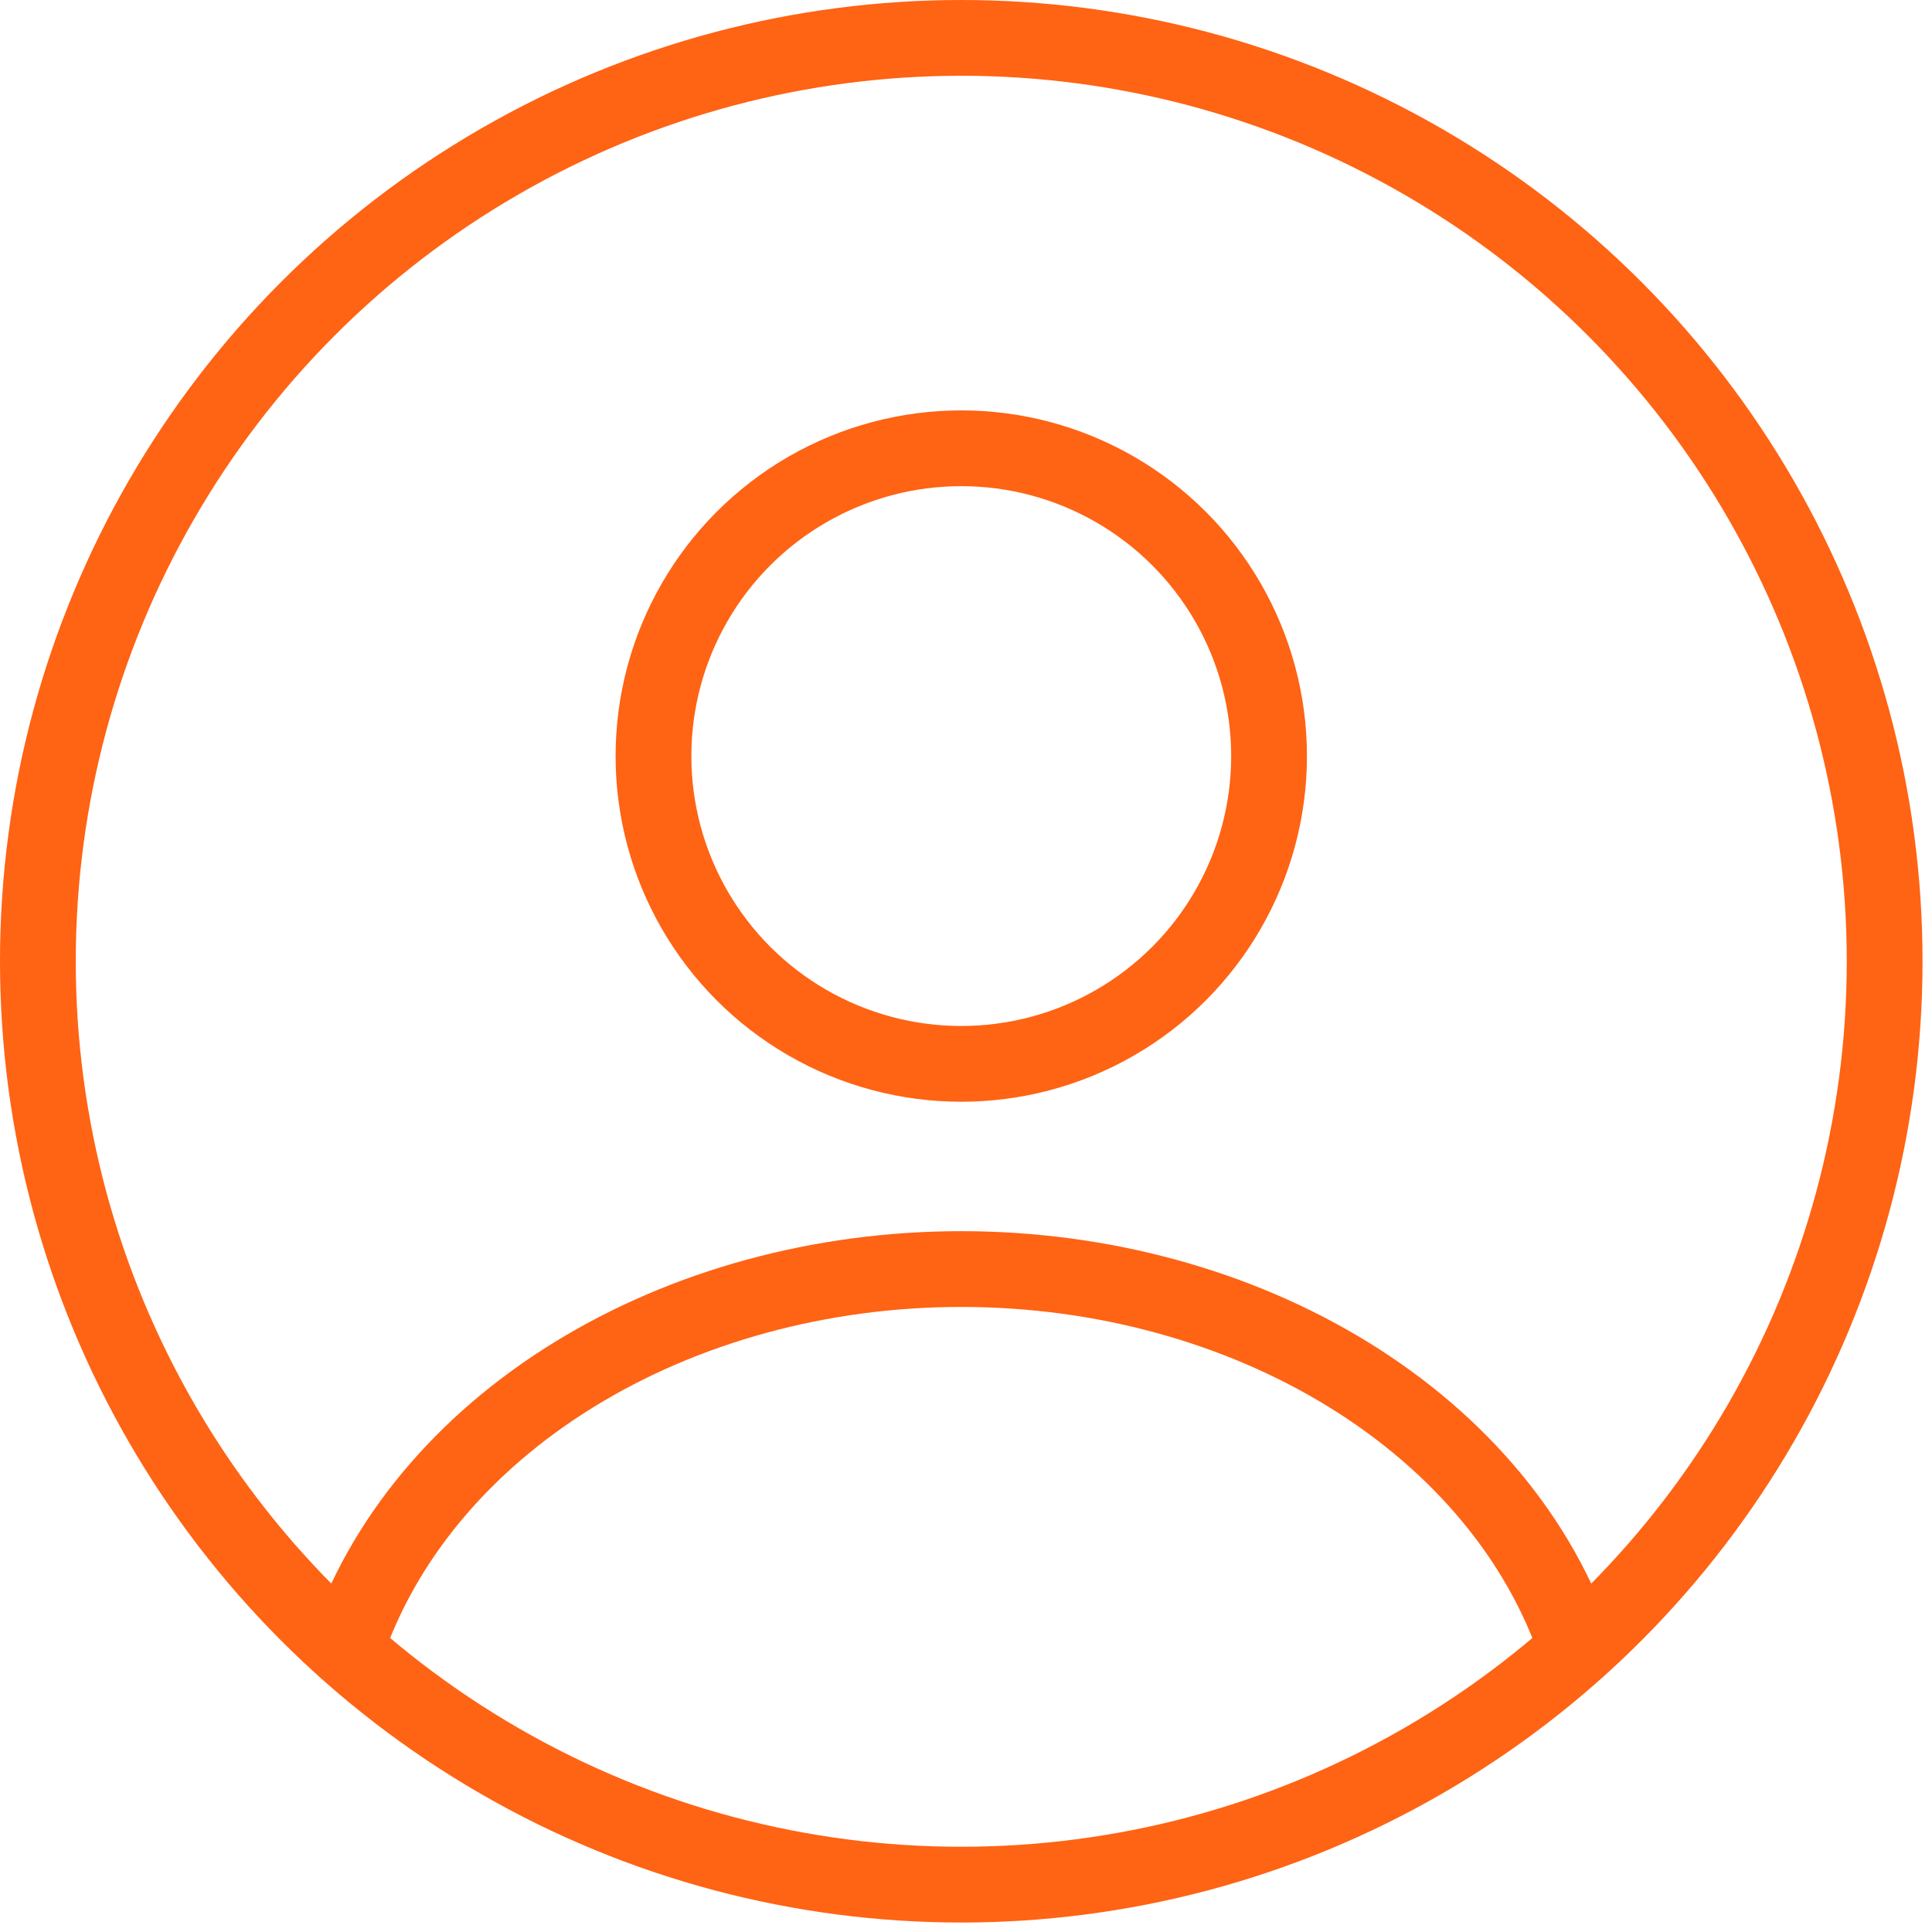
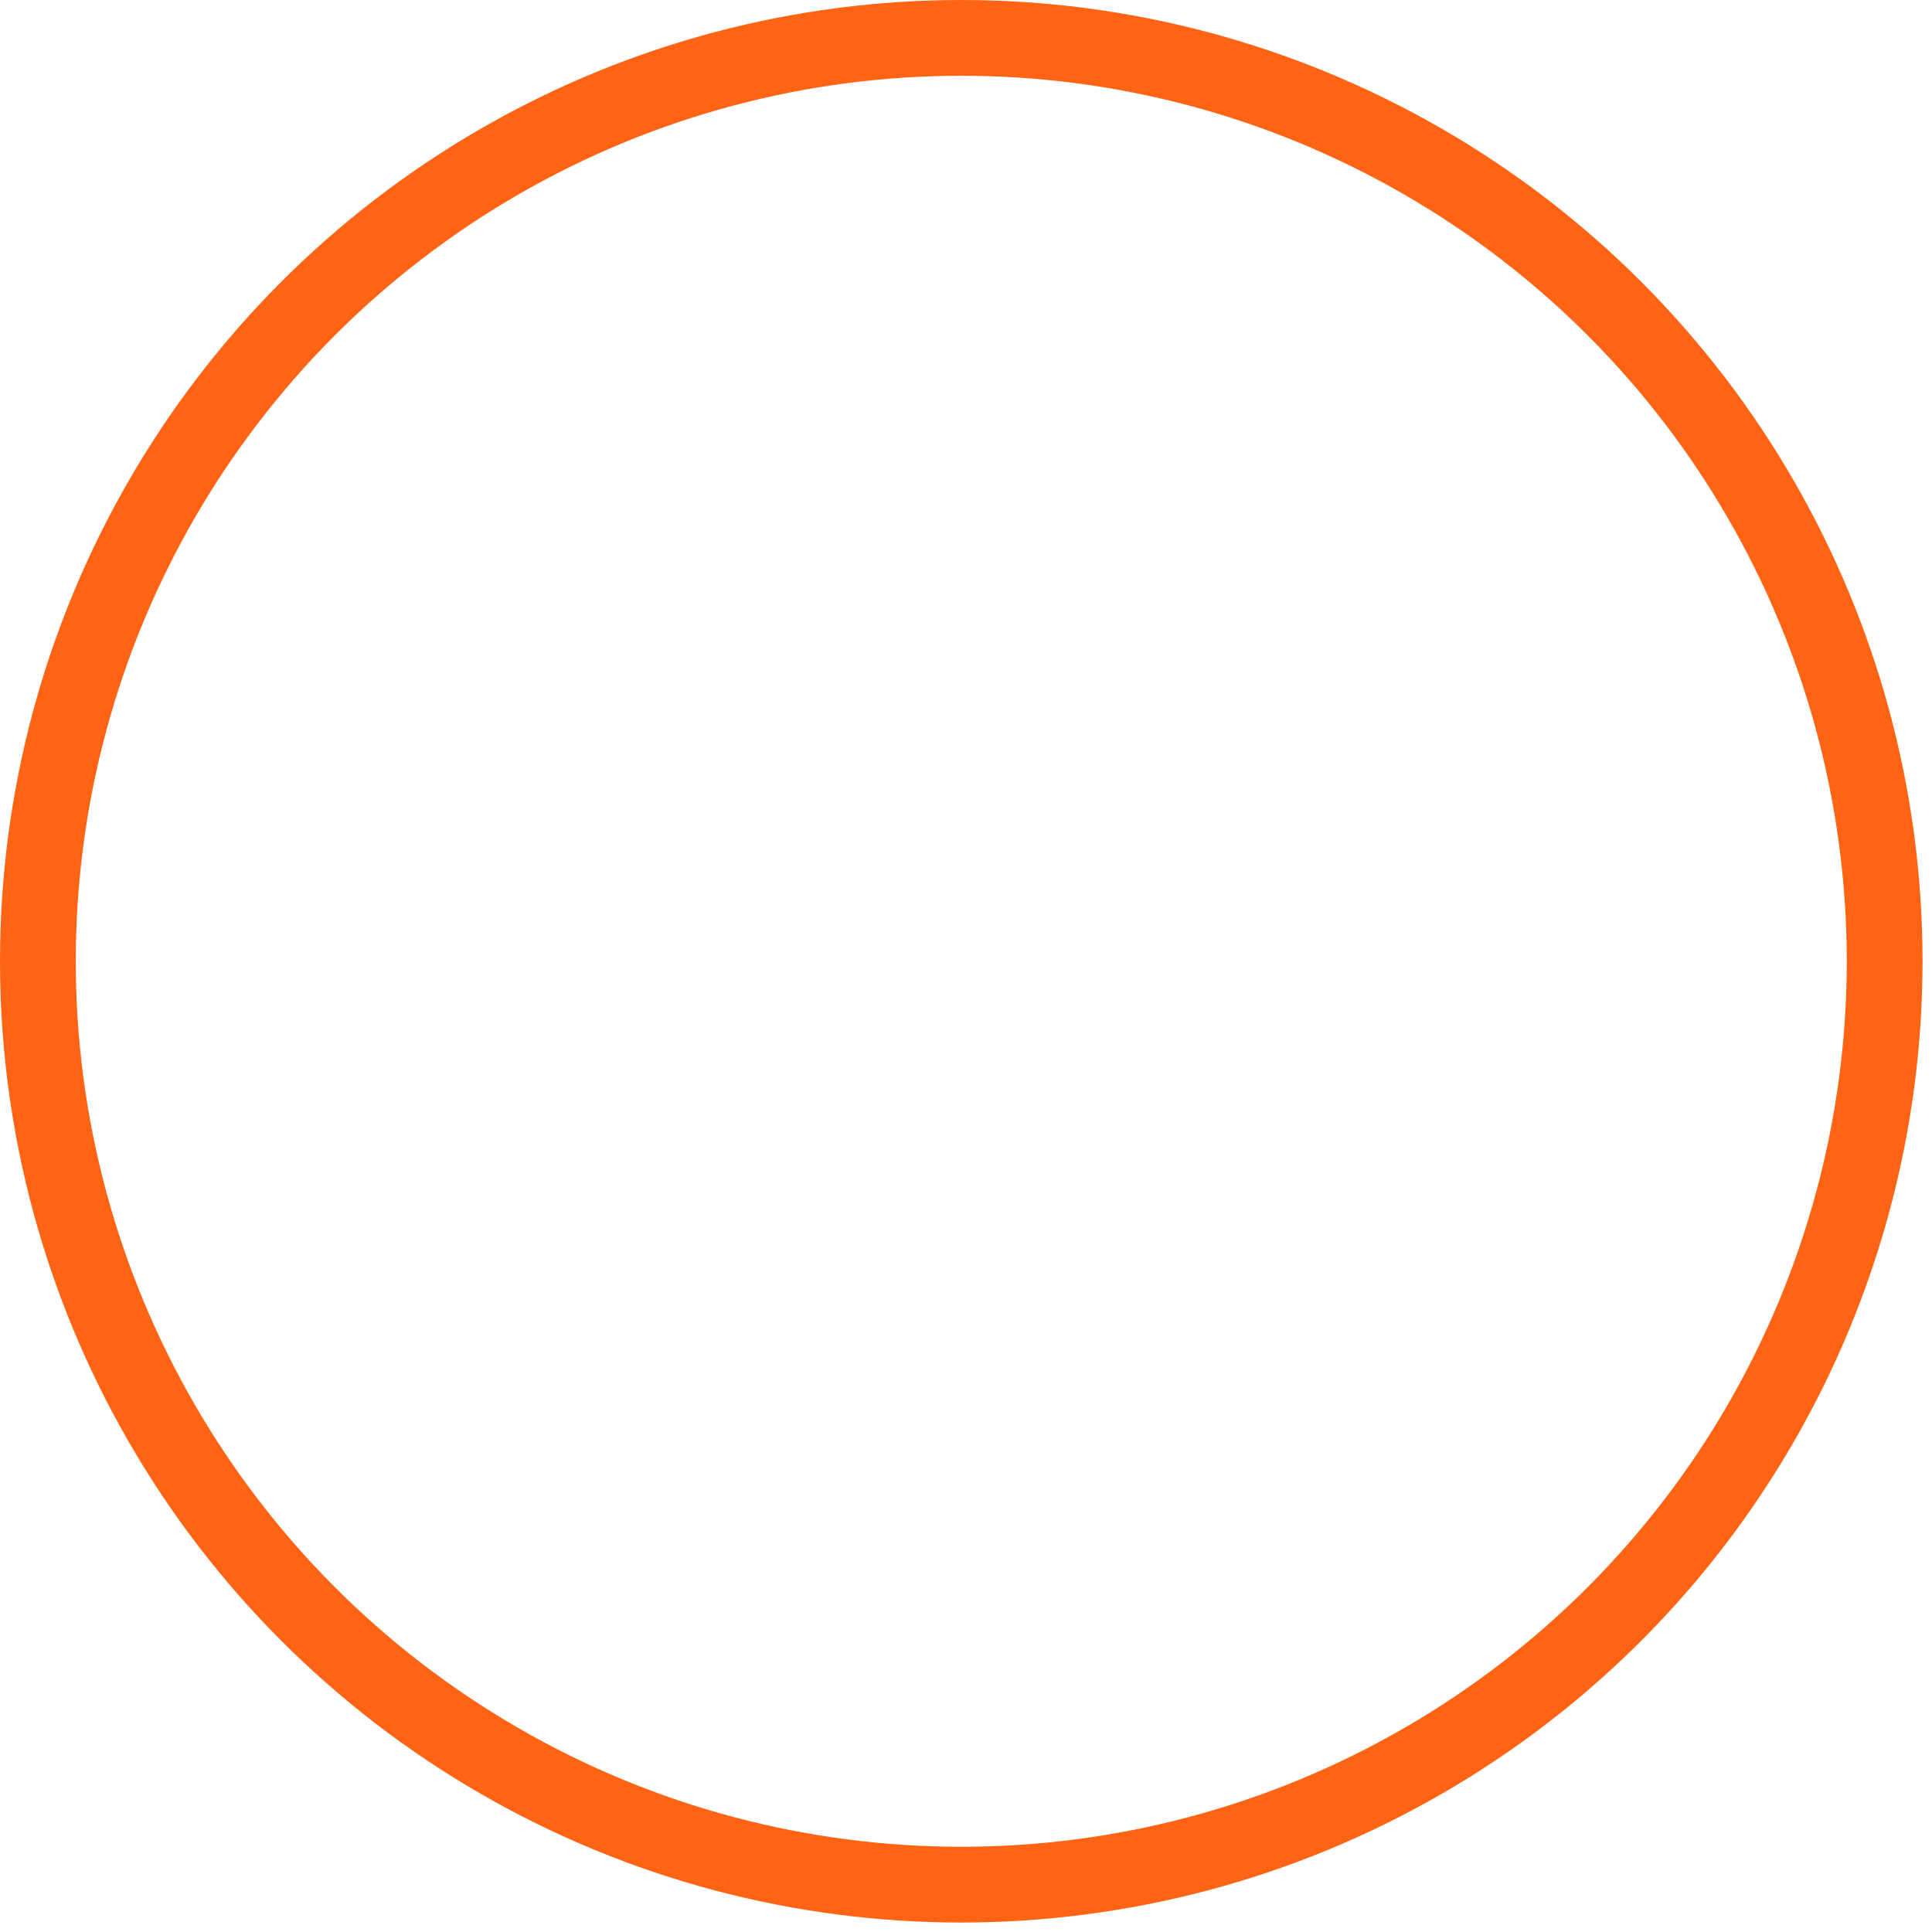
<svg xmlns="http://www.w3.org/2000/svg" width="102" height="102" viewBox="0 0 102 102" fill="none">
-   <circle cx="50.75" cy="39.917" r="16.25" stroke="#FF6314" stroke-width="4" stroke-linecap="round" />
  <circle cx="50.75" cy="50.75" r="48.75" stroke="#FF6314" stroke-width="4" />
-   <path d="M83.25 87.074C81.333 81.315 77.109 76.226 71.233 72.597C65.356 68.967 58.157 67 50.75 67C43.343 67 36.144 68.967 30.267 72.597C24.391 76.226 20.167 81.315 18.25 87.074" stroke="#FF6314" stroke-width="4" stroke-linecap="round" />
</svg>